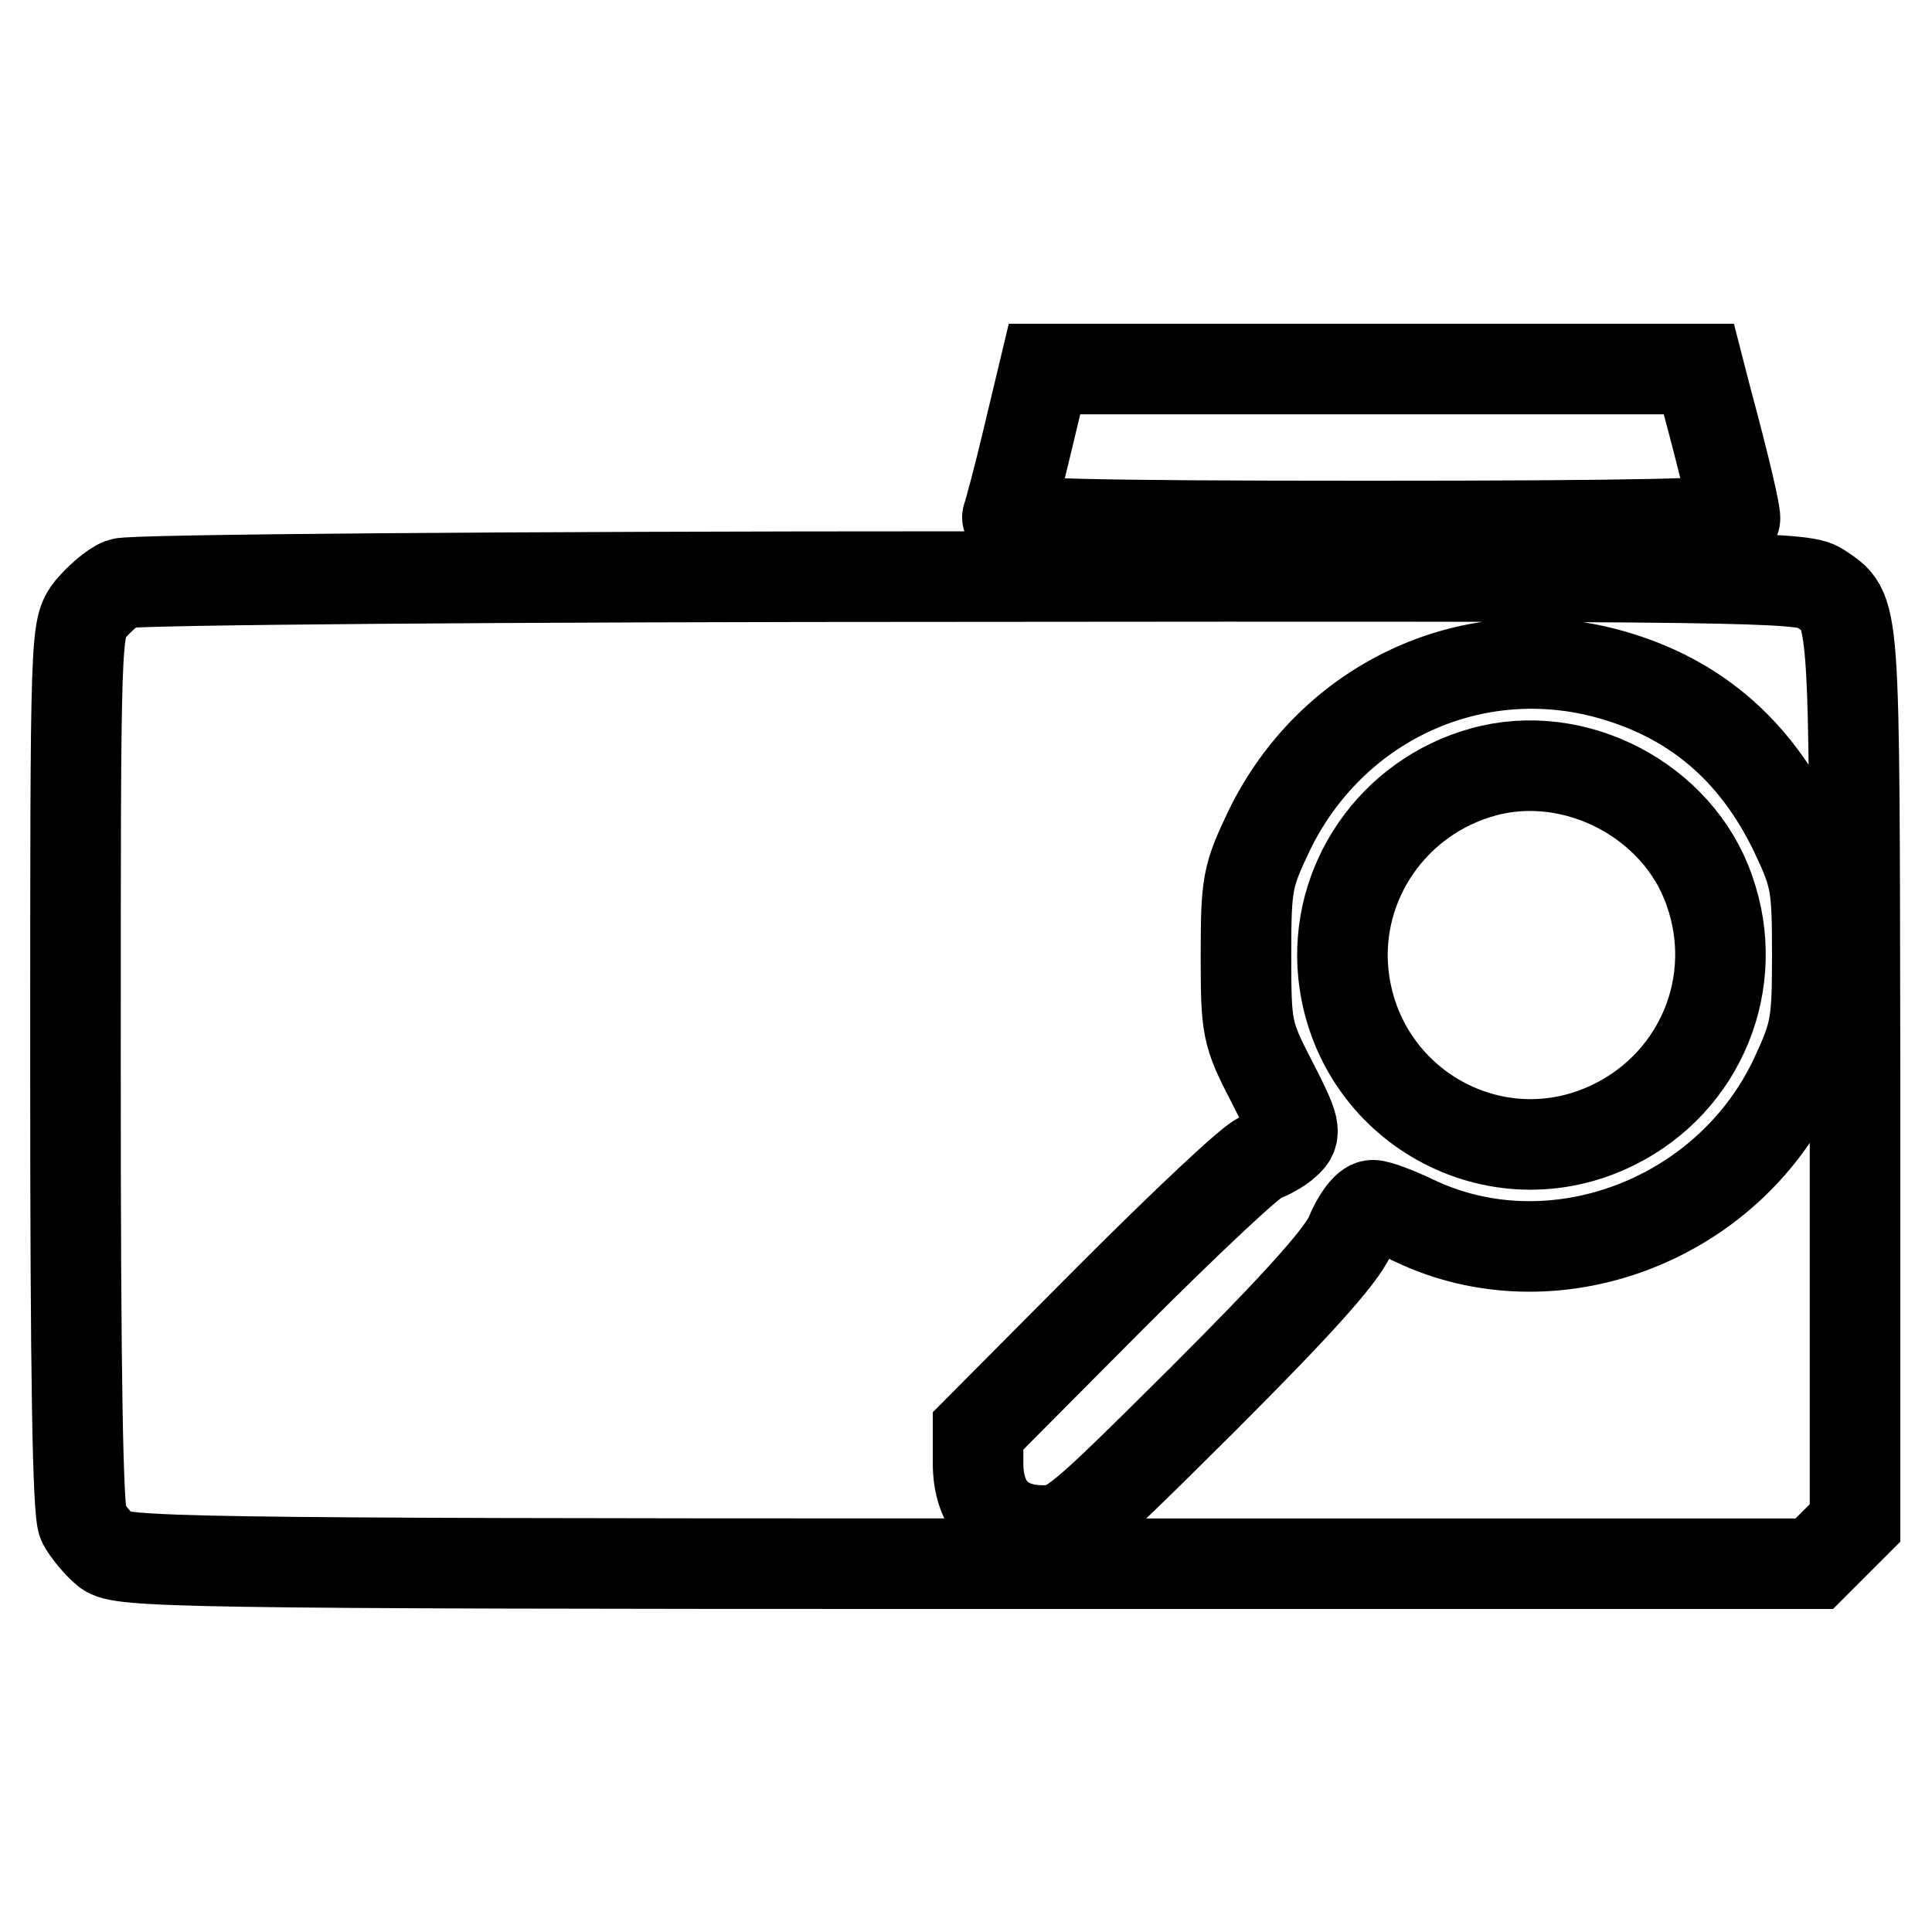
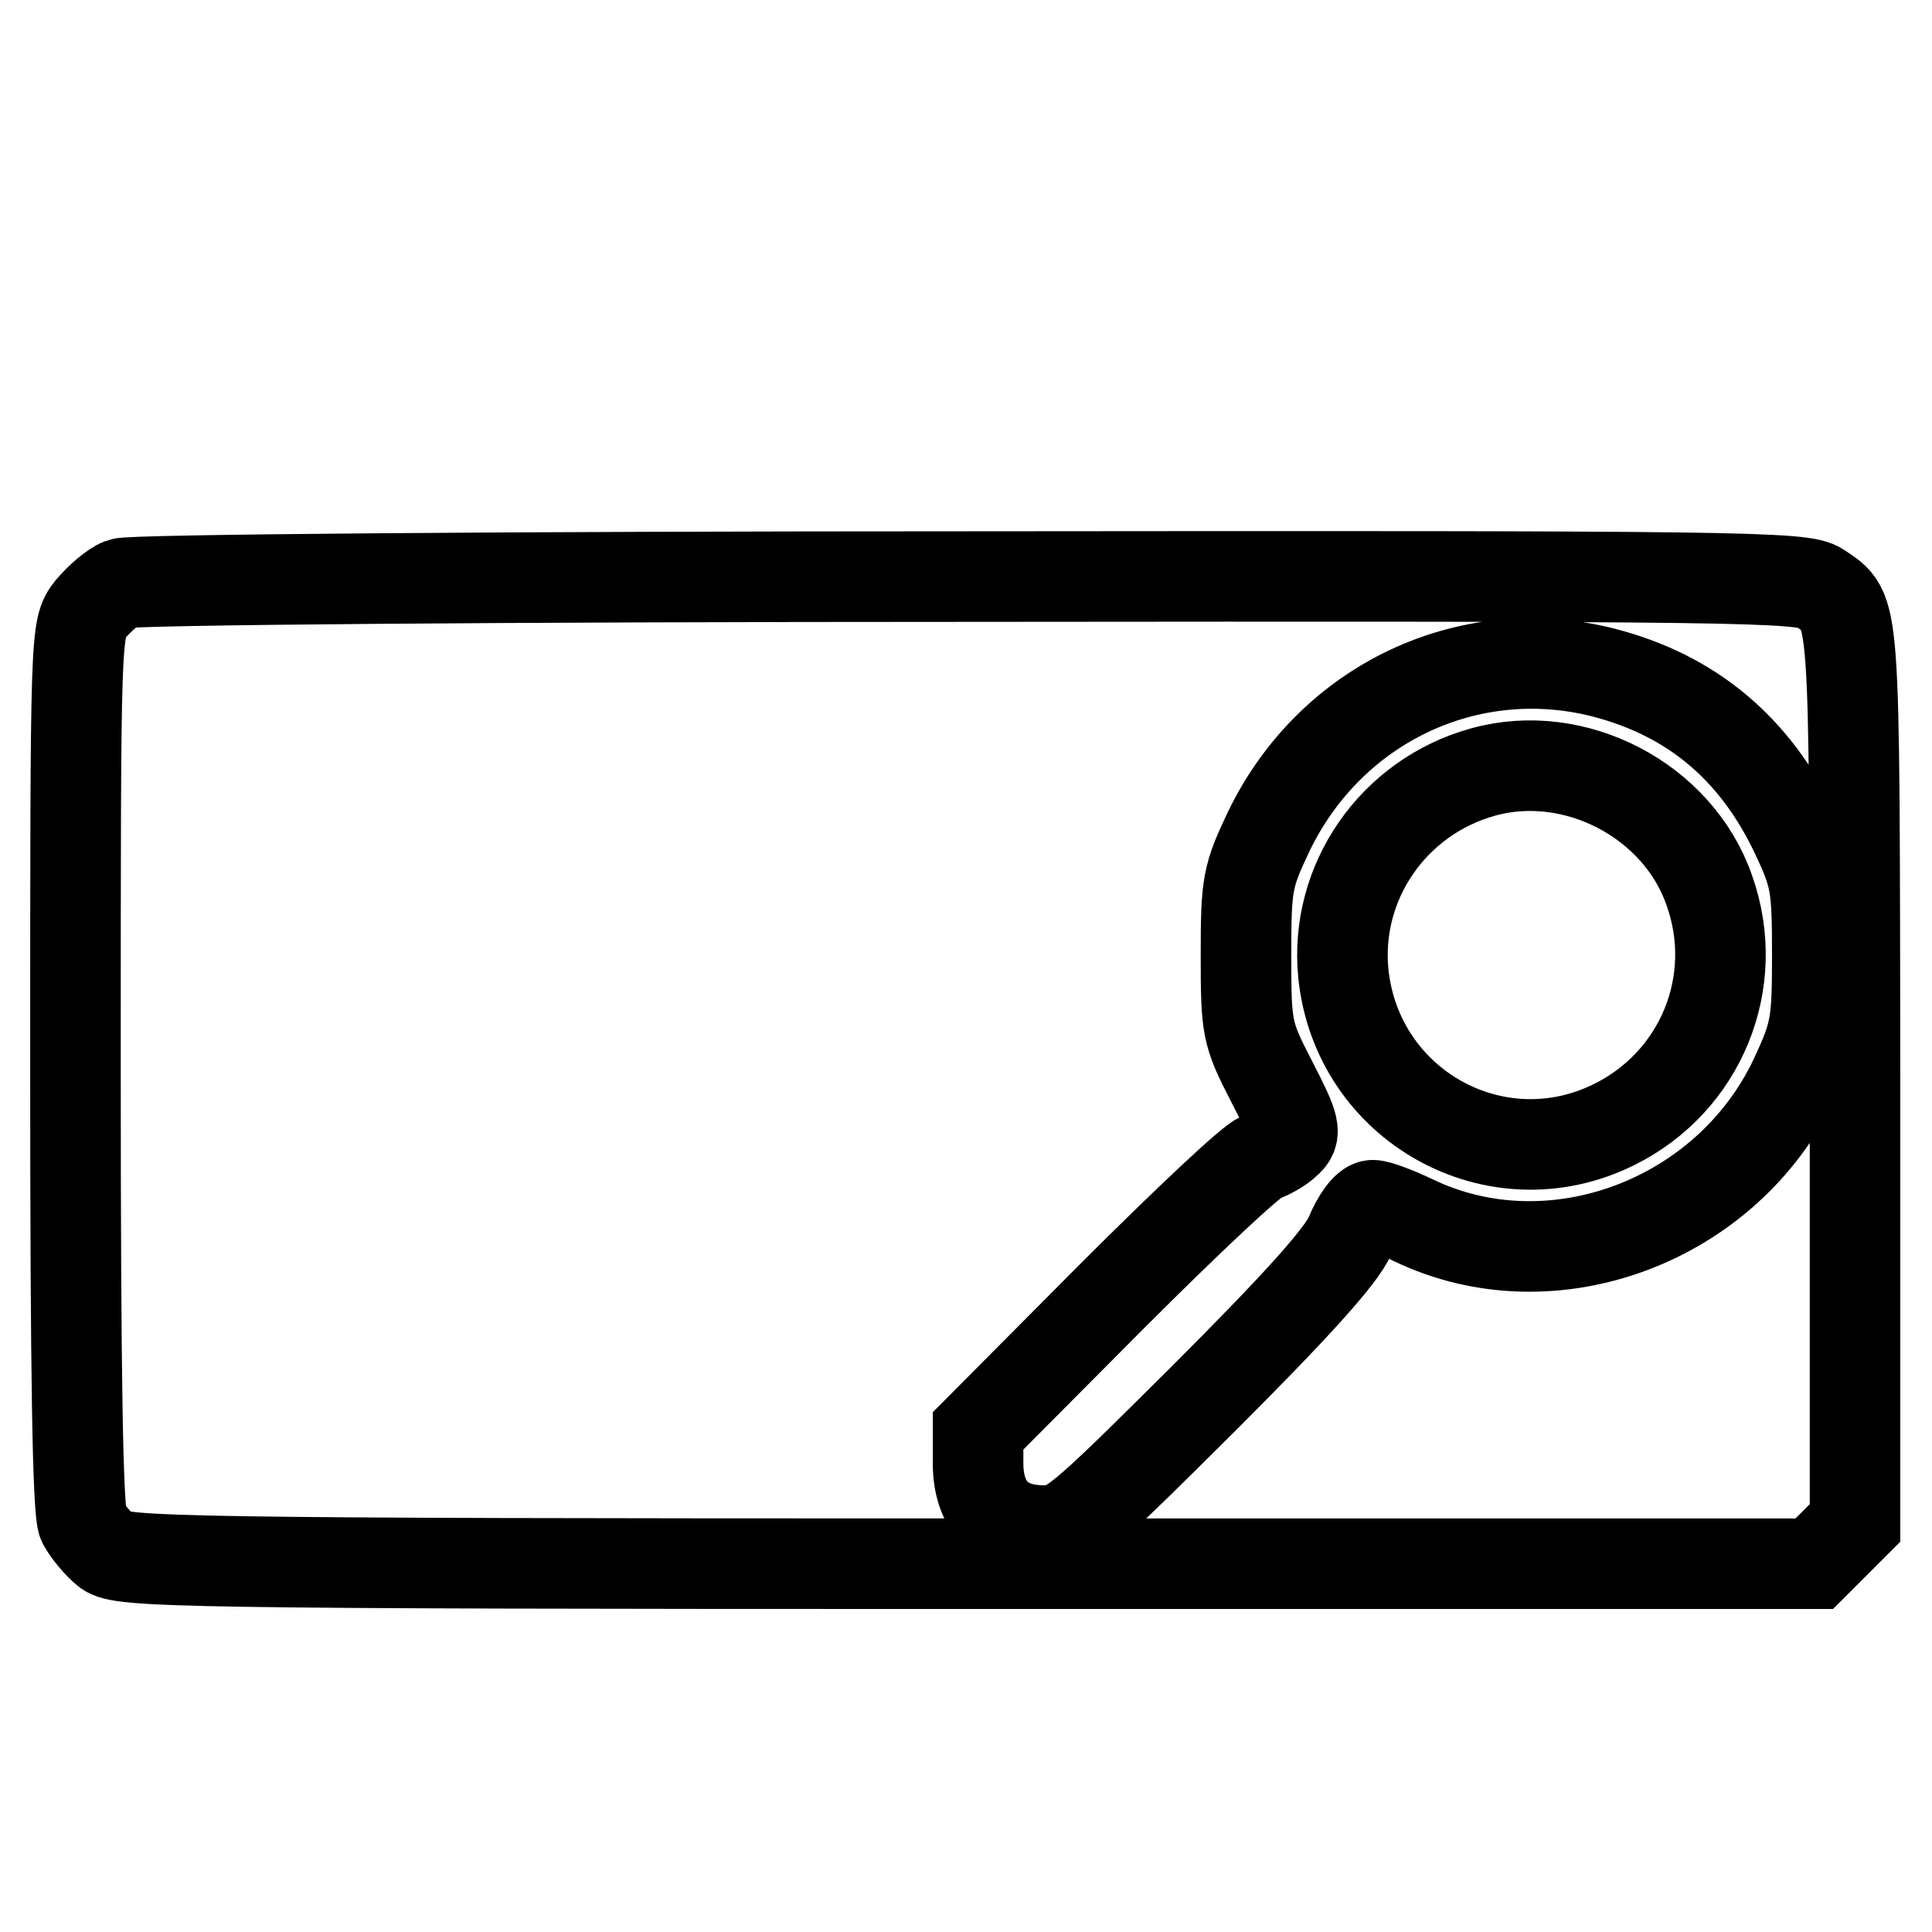
<svg xmlns="http://www.w3.org/2000/svg" version="1.1" x="0px" y="0px" viewBox="0 0 256 256" enable-background="new 0 0 256 256" xml:space="preserve">
  <g>
    <g>
-       <path stroke-width="12" fill-opacity="0" stroke="#000000" d="M136.2,58.1c-1.2,5.1-2.5,9.9-2.7,10.4c-0.4,0.9,9.6,1.2,48,1.2c34.8,0,48.4-0.3,48.4-1  c0-0.9-1.1-5.9-3.9-16.3l-0.9-3.5h-43.3h-43.4L136.2,58.1z" />
      <path stroke-width="12" fill-opacity="0" stroke="#000000" d="M16.1,77.3c-1.1,0.4-2.9,2-4.1,3.4c-2,2.6-2,2.7-2,60.8c0,41,0.3,58.9,1,60.3c0.6,1.1,2,2.8,3.1,3.7  c1.9,1.5,9.3,1.7,114.1,1.7h112.2l2.7-2.7l2.7-2.7V142c-0.1-63.3,0.1-60.8-4.7-64.1c-2.2-1.5-10.2-1.6-112.8-1.5  C67.7,76.4,17.1,76.8,16.1,77.3z M212.4,89.1c11.7,3,20.1,10,25.5,21.3c2.7,5.7,2.9,6.9,2.9,16.1s-0.2,10.4-3,16.4  c-9,19-32.2,27.6-50.5,18.8c-2.3-1.1-4.7-2-5.4-2c-0.8,0-2.1,1.8-3,4c-1.2,2.8-7.4,9.6-19.4,21.6c-16.9,16.8-17.7,17.5-21.3,17.5  c-5.5,0-8.6-3.2-8.6-8.9v-4.3l17.7-17.8c9.8-9.8,18.6-18.1,19.7-18.4c1-0.4,2.6-1.2,3.4-2c1.4-1.2,1.3-1.9-1.9-8.1  c-3.3-6.4-3.4-7-3.4-16.8c0-9.5,0.2-10.4,3.1-16.5C176.4,93.2,194.6,84.6,212.4,89.1z" />
      <path stroke-width="12" fill-opacity="0" stroke="#000000" d="M196.5,102.3c-11.9,3.3-19.7,14.6-18.5,26.7c1.8,17.5,20.2,27.8,35.9,20c11.5-5.7,16.9-18.9,12.6-31  C222.4,106.1,208.7,98.9,196.5,102.3z" />
    </g>
  </g>
</svg>